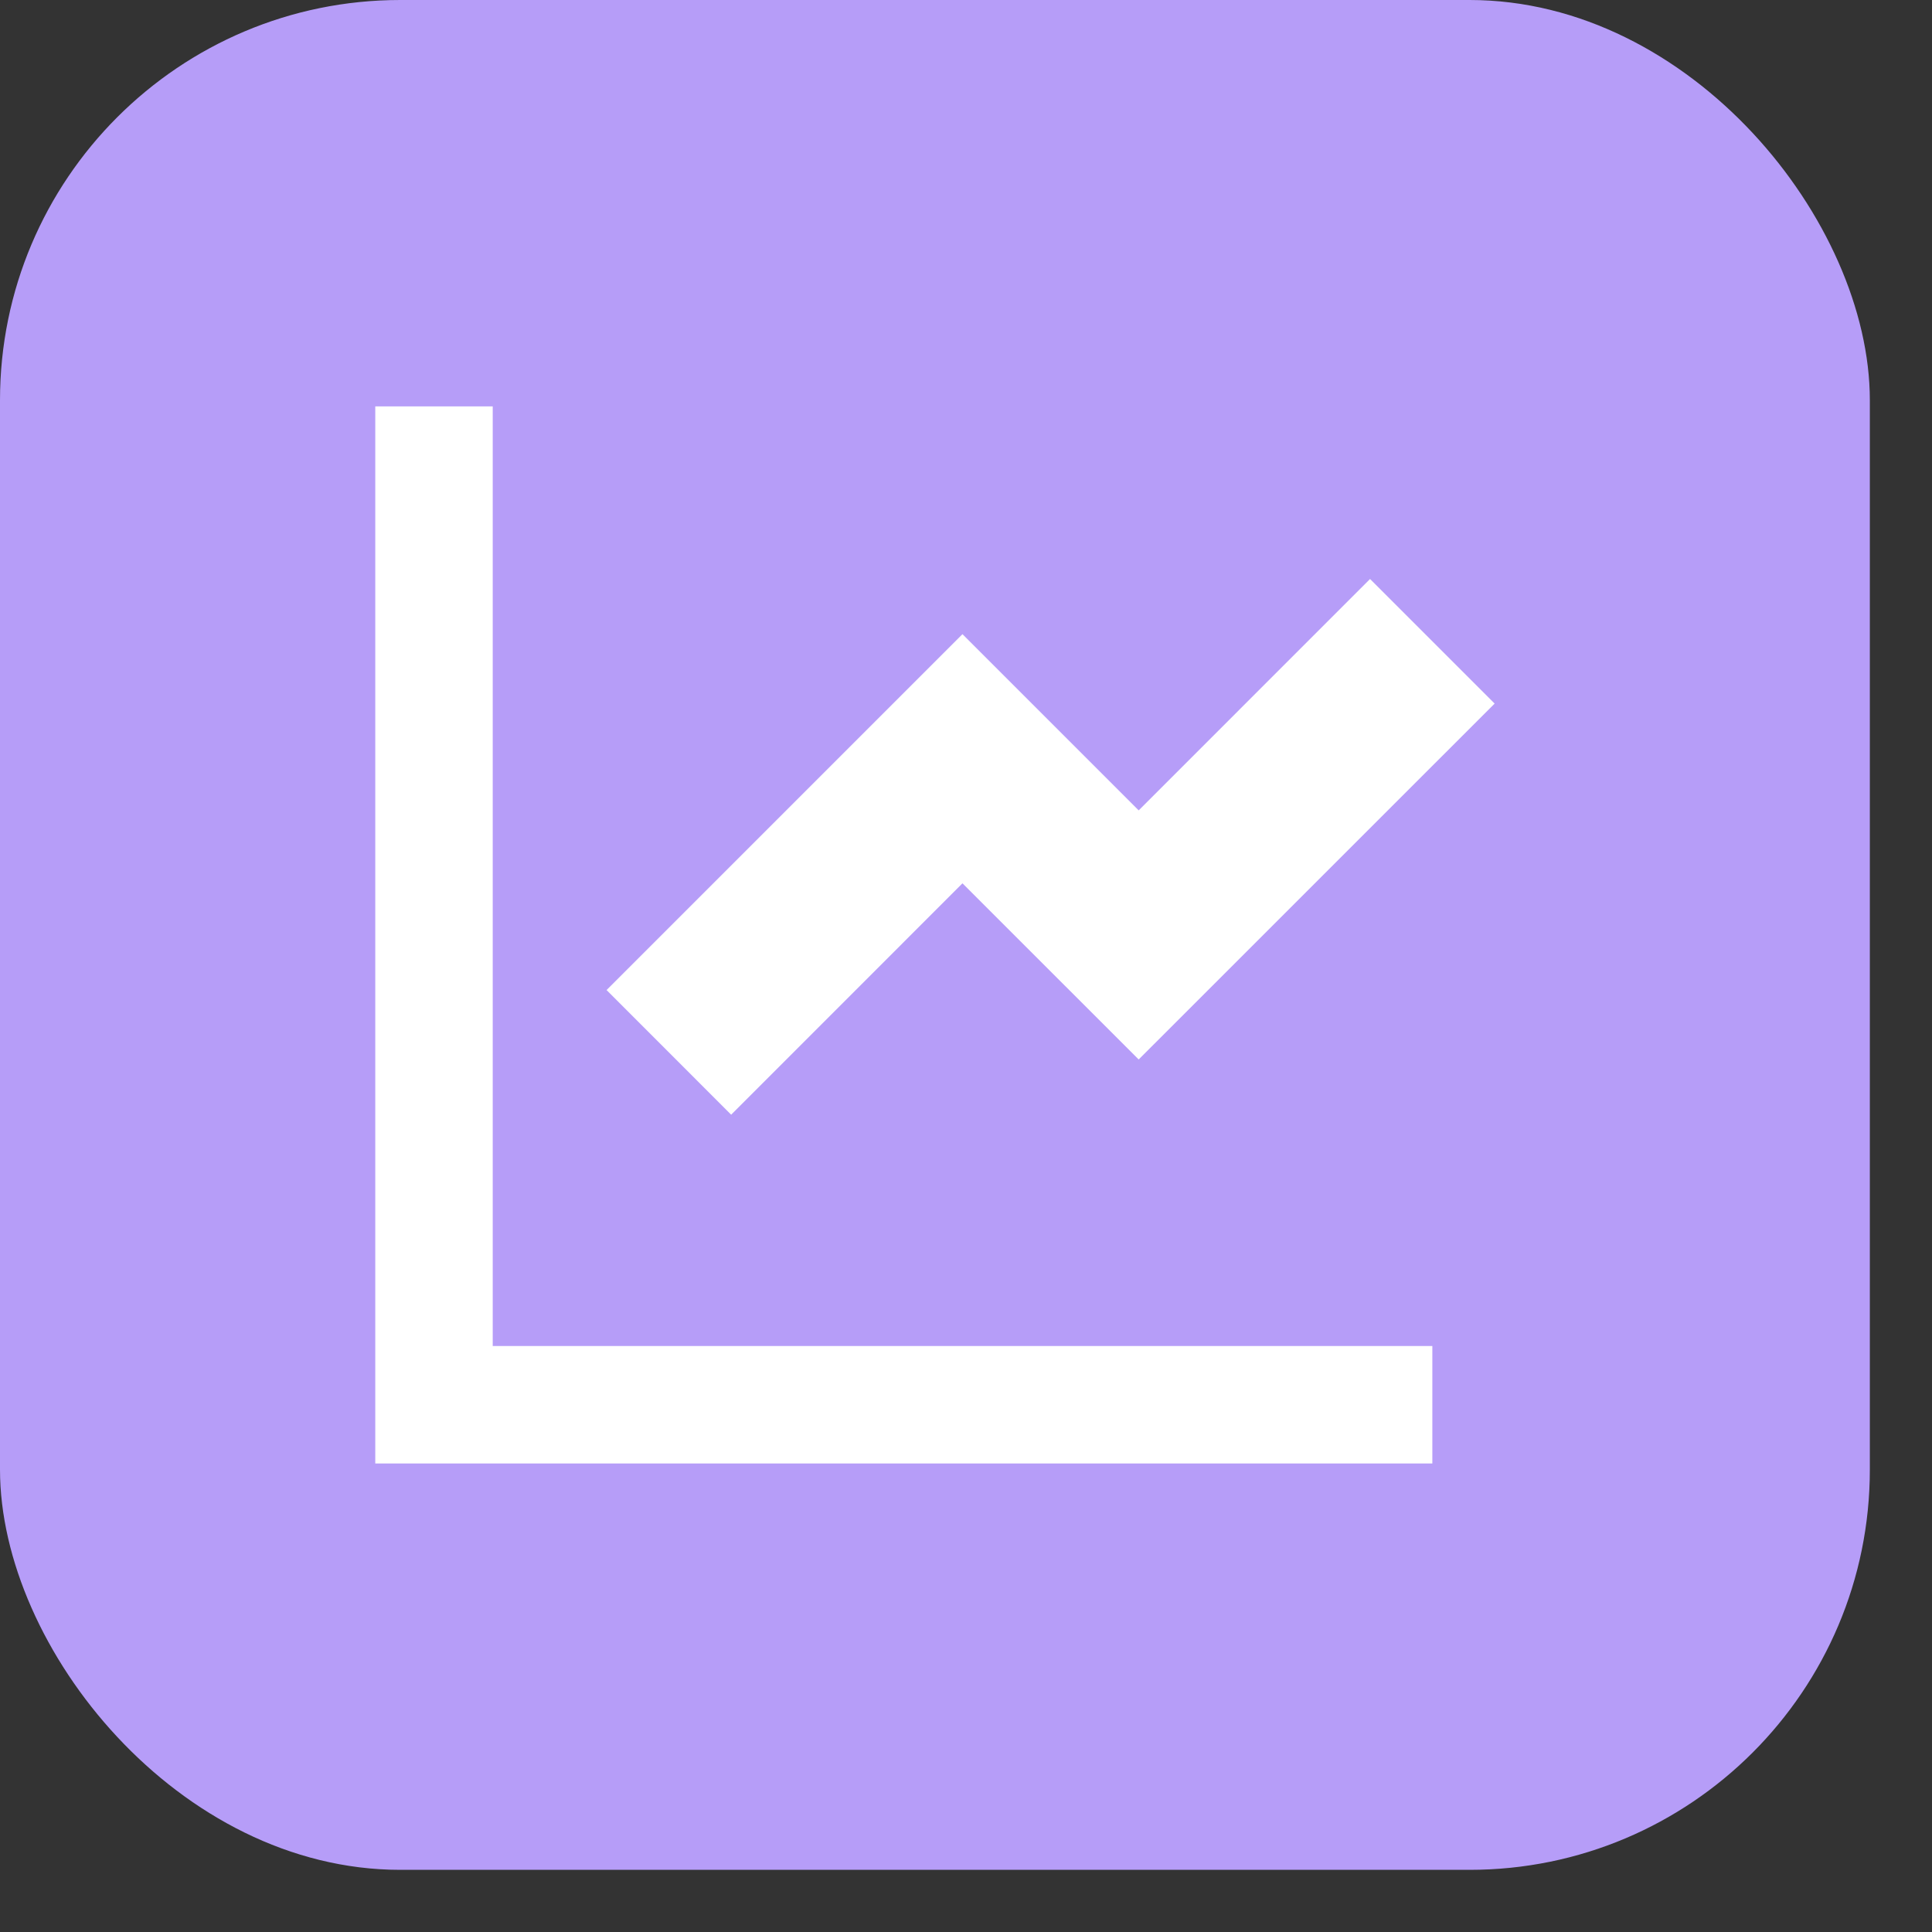
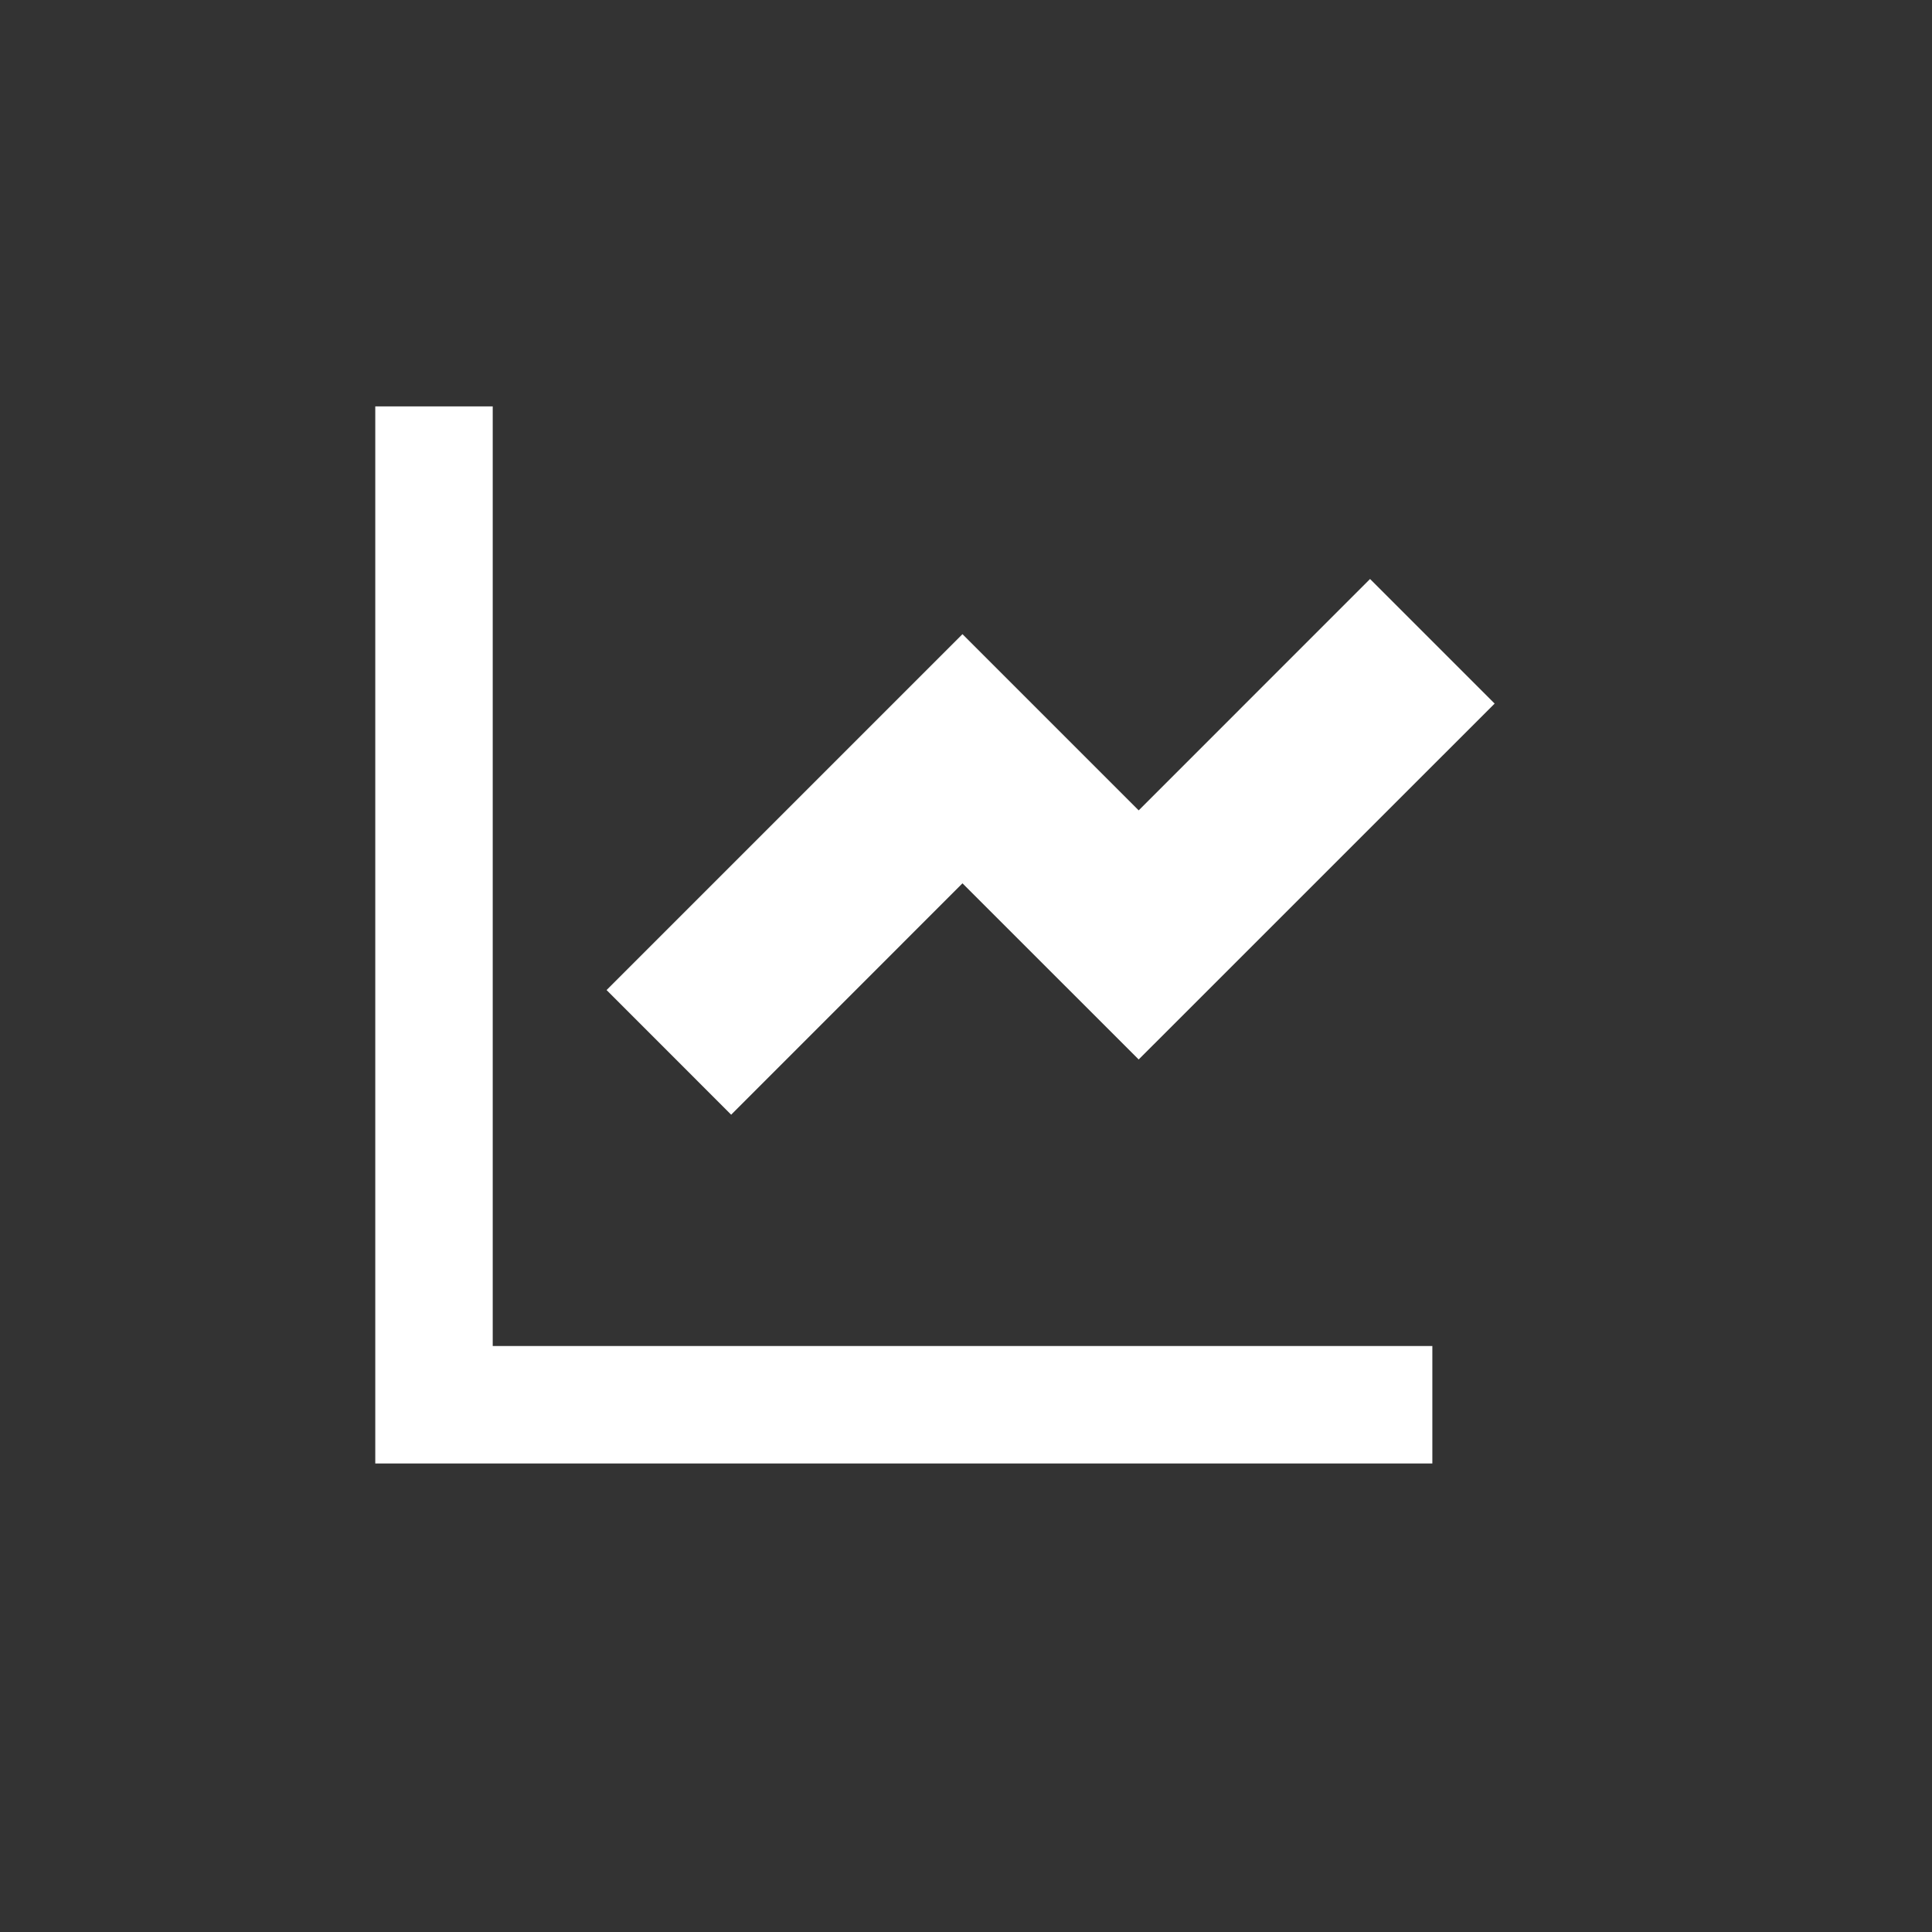
<svg xmlns="http://www.w3.org/2000/svg" fill="none" height="100%" overflow="visible" preserveAspectRatio="none" style="display: block;" viewBox="0 0 29 29" width="100%">
  <rect x="0" y="0" width="29" height="29" fill="#333333" stroke="none" />
  <g id="Icon">
-     <rect fill="#B69DF8" height="28.067" id="Base" rx="6.008" width="28.067" />
    <path d="M7.396 6.1L7.396 20.204H21.5V21.967H5.633L5.633 6.1H7.396ZM20.565 8.691L22.435 10.561L17.092 15.903L14.447 13.259L10.975 16.732L9.105 14.861L14.447 9.519L17.092 12.164L20.565 8.691Z" fill="white" id="Vector" />
  </g>
</svg>